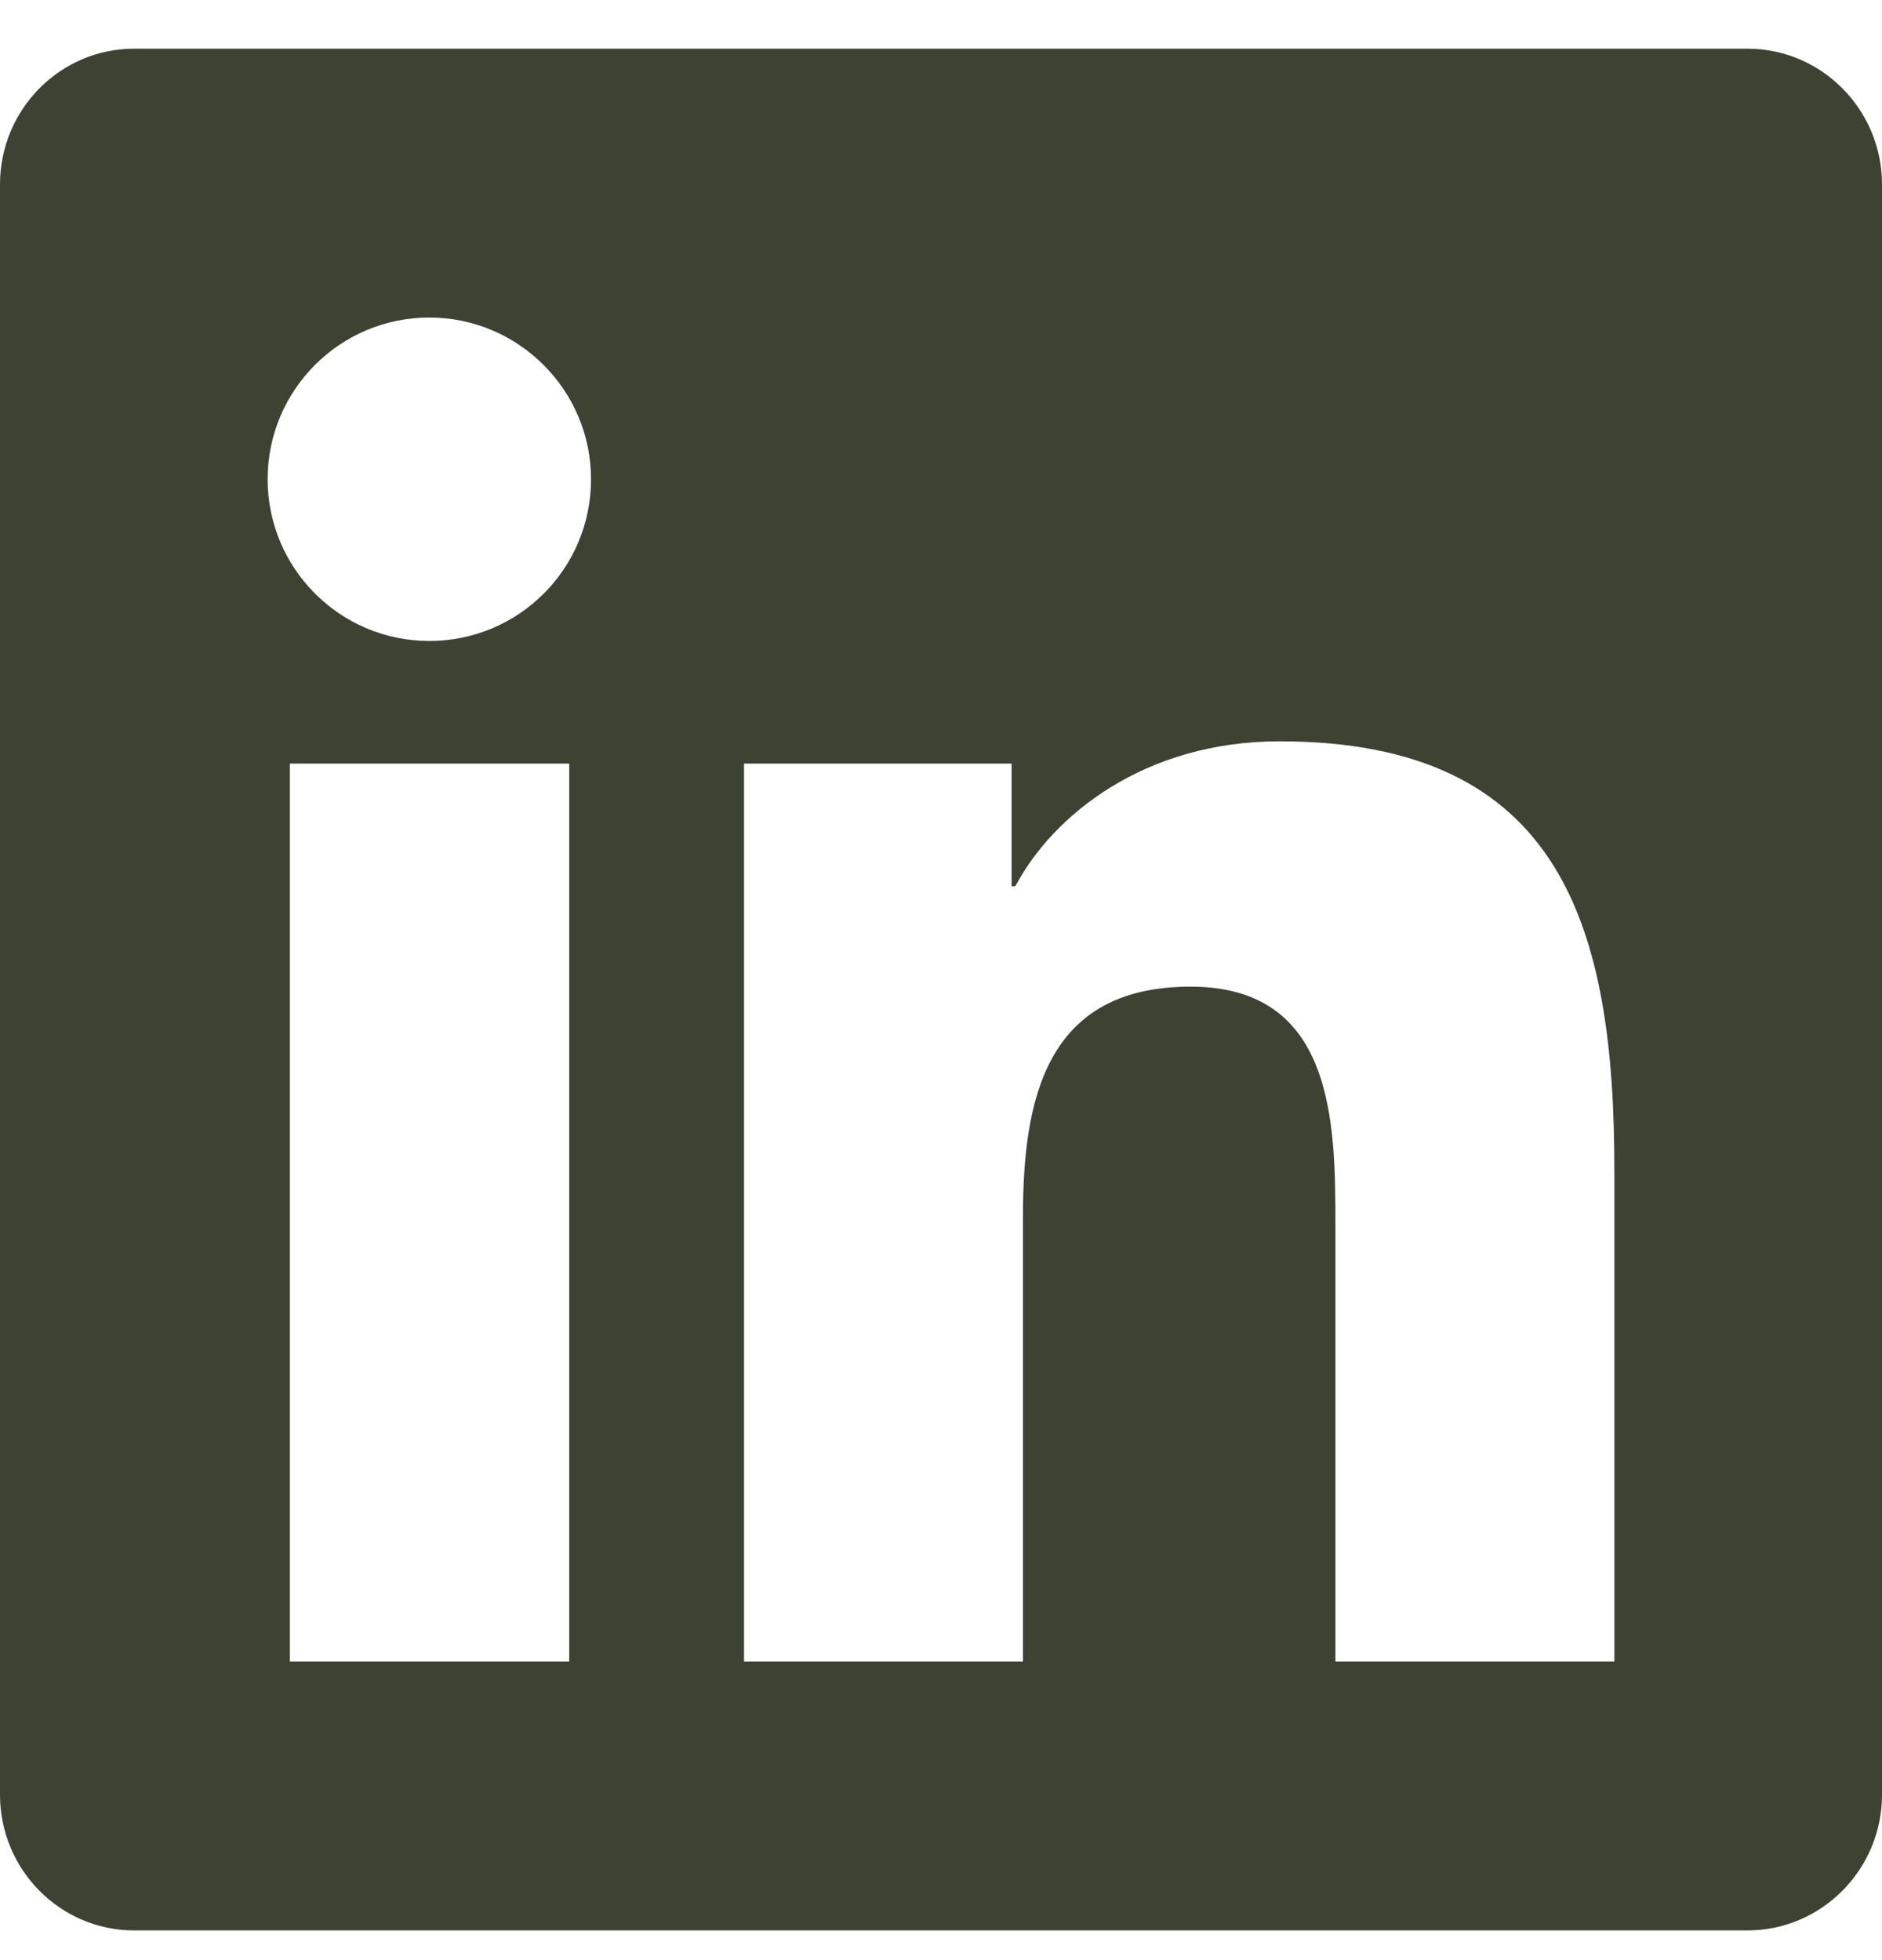
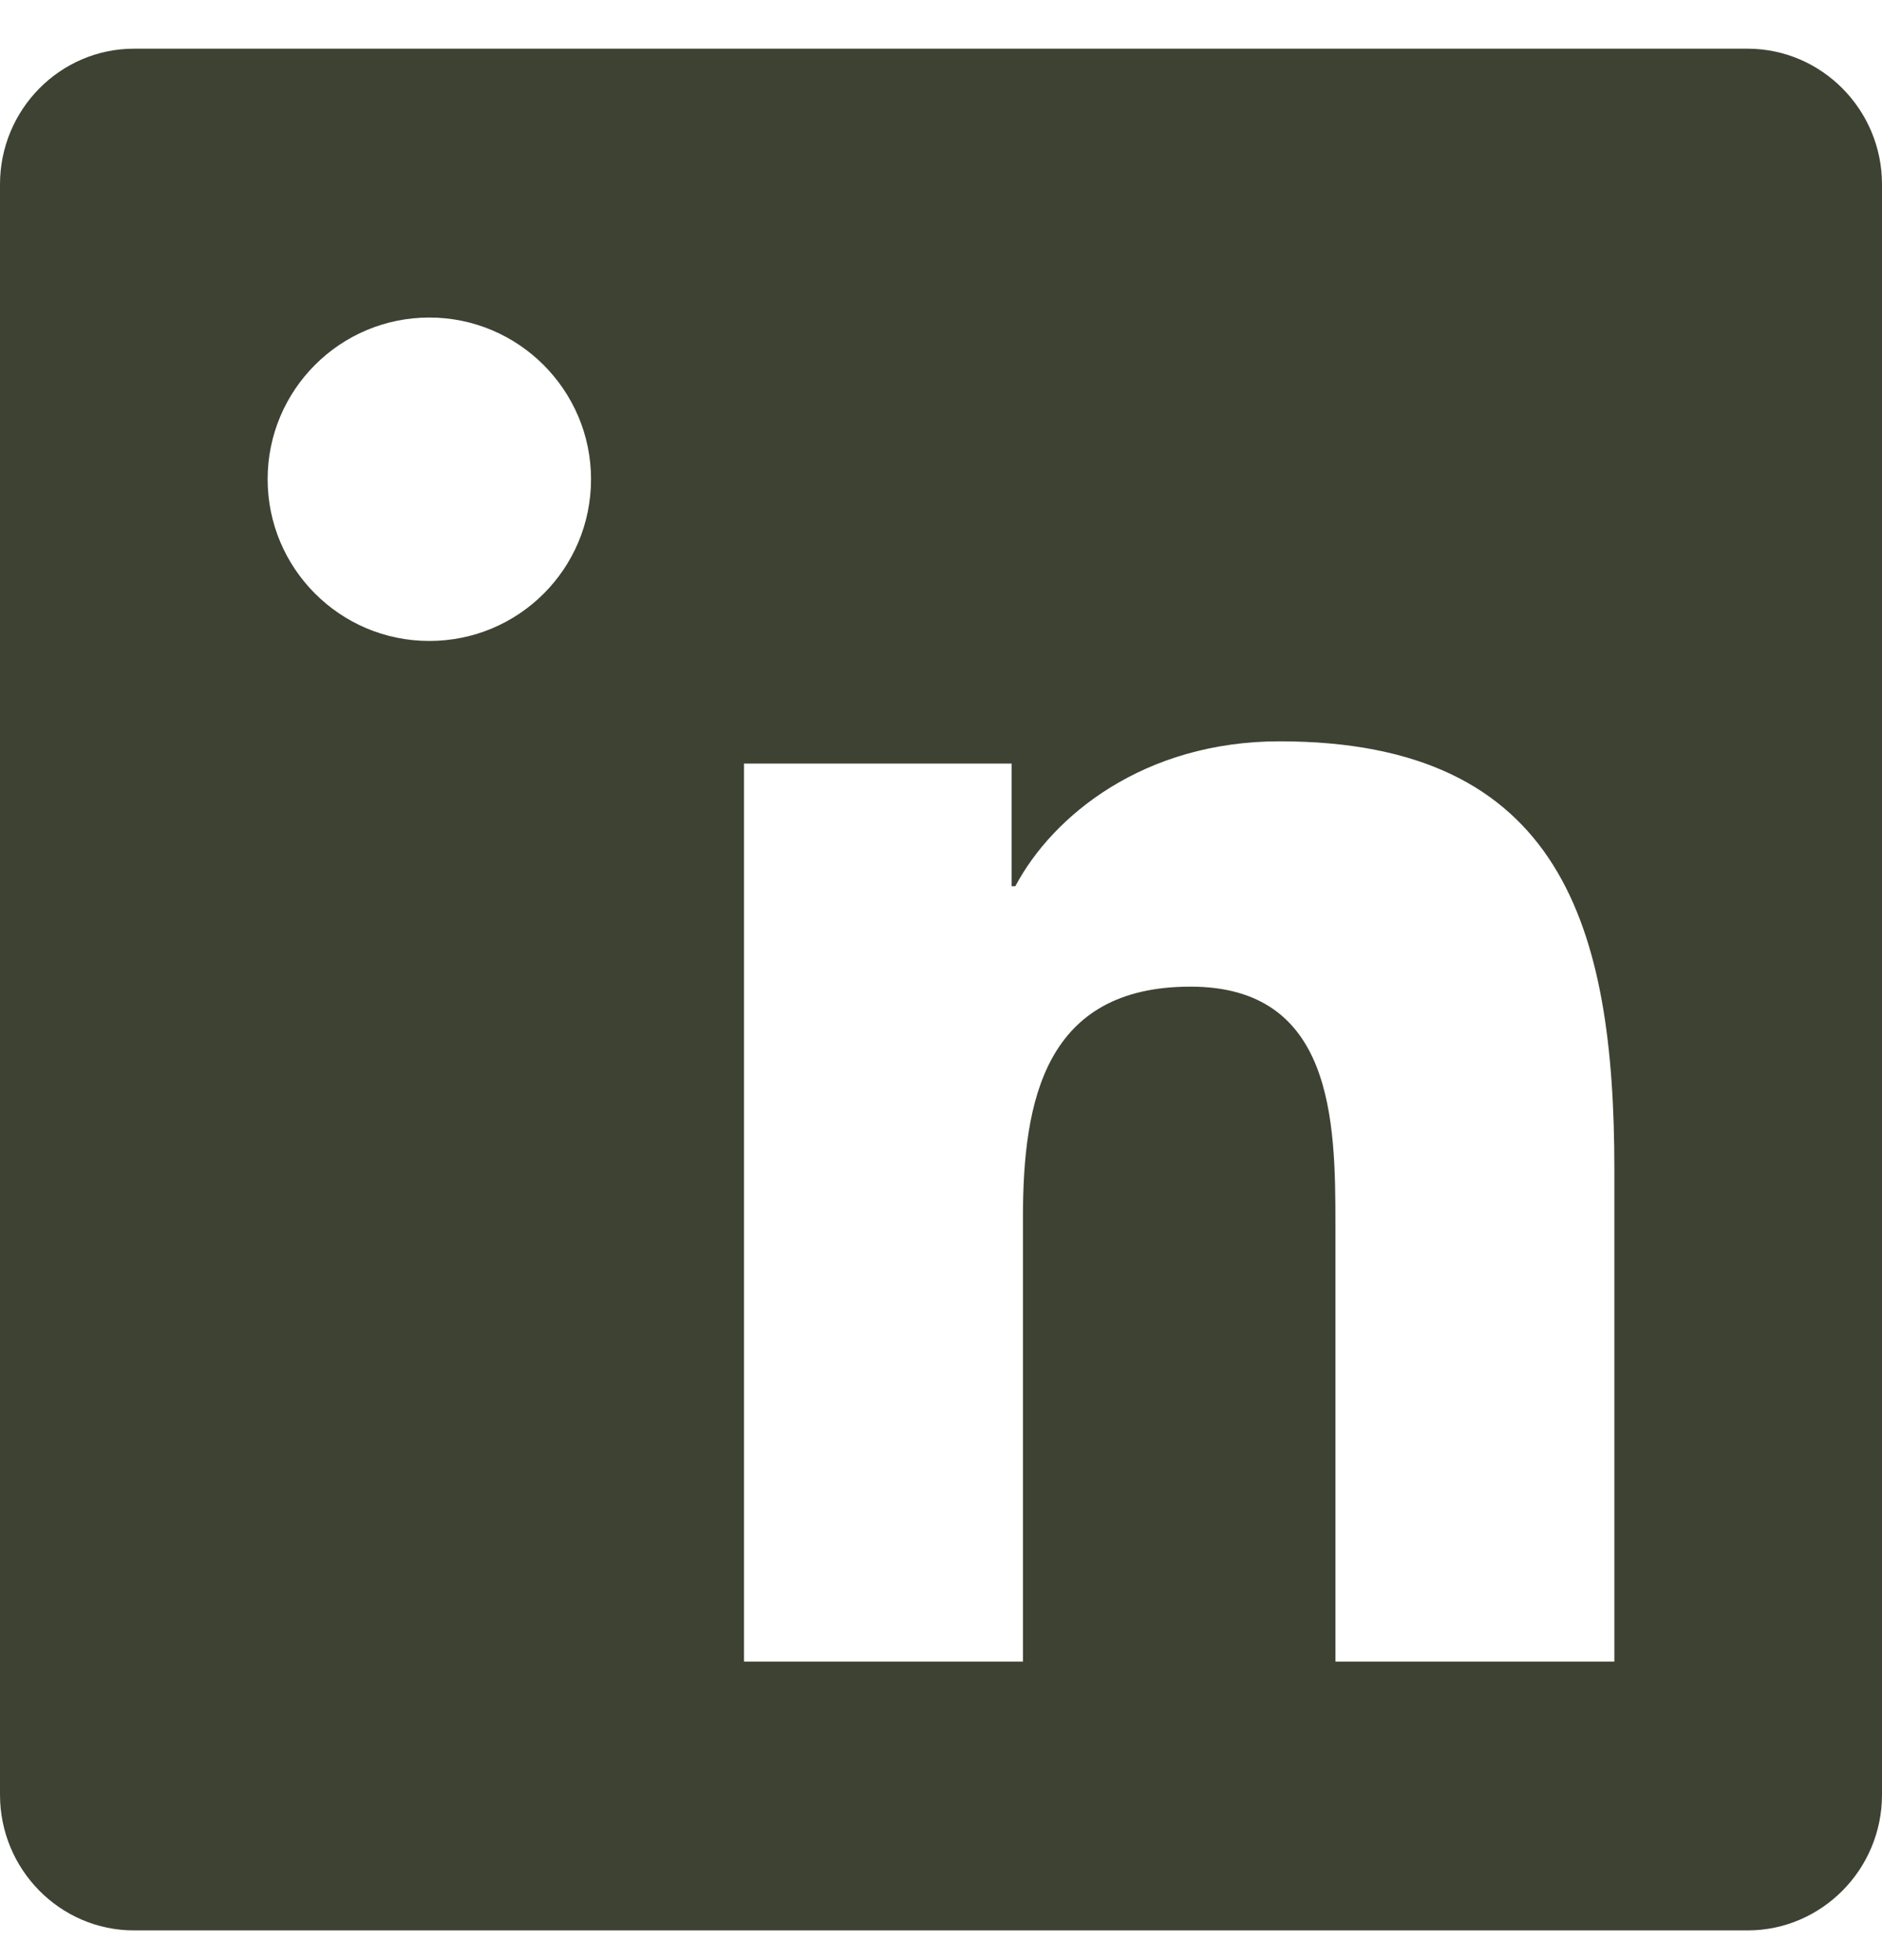
<svg xmlns="http://www.w3.org/2000/svg" width="24" height="25" viewBox="0 0 24 25" fill="none">
-   <path d="M22.286 0.621H1.709C0.766 0.621 0 1.398 0 2.351V22.891C0 23.844 0.766 24.621 1.709 24.621H22.286C23.229 24.621 24 23.844 24 22.891V2.351C24 1.398 23.229 0.621 22.286 0.621ZM7.254 21.192H3.696V9.739H7.259V21.192H7.254ZM5.475 8.175C4.334 8.175 3.413 7.248 3.413 6.112C3.413 4.976 4.334 4.05 5.475 4.05C6.611 4.05 7.537 4.976 7.537 6.112C7.537 7.253 6.616 8.175 5.475 8.175ZM20.587 21.192H17.03V15.621C17.03 14.293 17.004 12.584 15.182 12.584C13.329 12.584 13.045 14.03 13.045 15.525V21.192H9.488V9.739H12.9V11.303H12.948C13.425 10.403 14.588 9.455 16.318 9.455C19.918 9.455 20.587 11.828 20.587 14.914V21.192Z" fill="#3E4233" />
+   <path d="M22.286 0.621H1.709C0.766 0.621 0 1.398 0 2.351V22.891C0 23.844 0.766 24.621 1.709 24.621H22.286C23.229 24.621 24 23.844 24 22.891V2.351C24 1.398 23.229 0.621 22.286 0.621ZM7.254 21.192H3.696H7.259V21.192H7.254ZM5.475 8.175C4.334 8.175 3.413 7.248 3.413 6.112C3.413 4.976 4.334 4.05 5.475 4.05C6.611 4.05 7.537 4.976 7.537 6.112C7.537 7.253 6.616 8.175 5.475 8.175ZM20.587 21.192H17.03V15.621C17.03 14.293 17.004 12.584 15.182 12.584C13.329 12.584 13.045 14.03 13.045 15.525V21.192H9.488V9.739H12.9V11.303H12.948C13.425 10.403 14.588 9.455 16.318 9.455C19.918 9.455 20.587 11.828 20.587 14.914V21.192Z" fill="#3E4233" />
</svg>